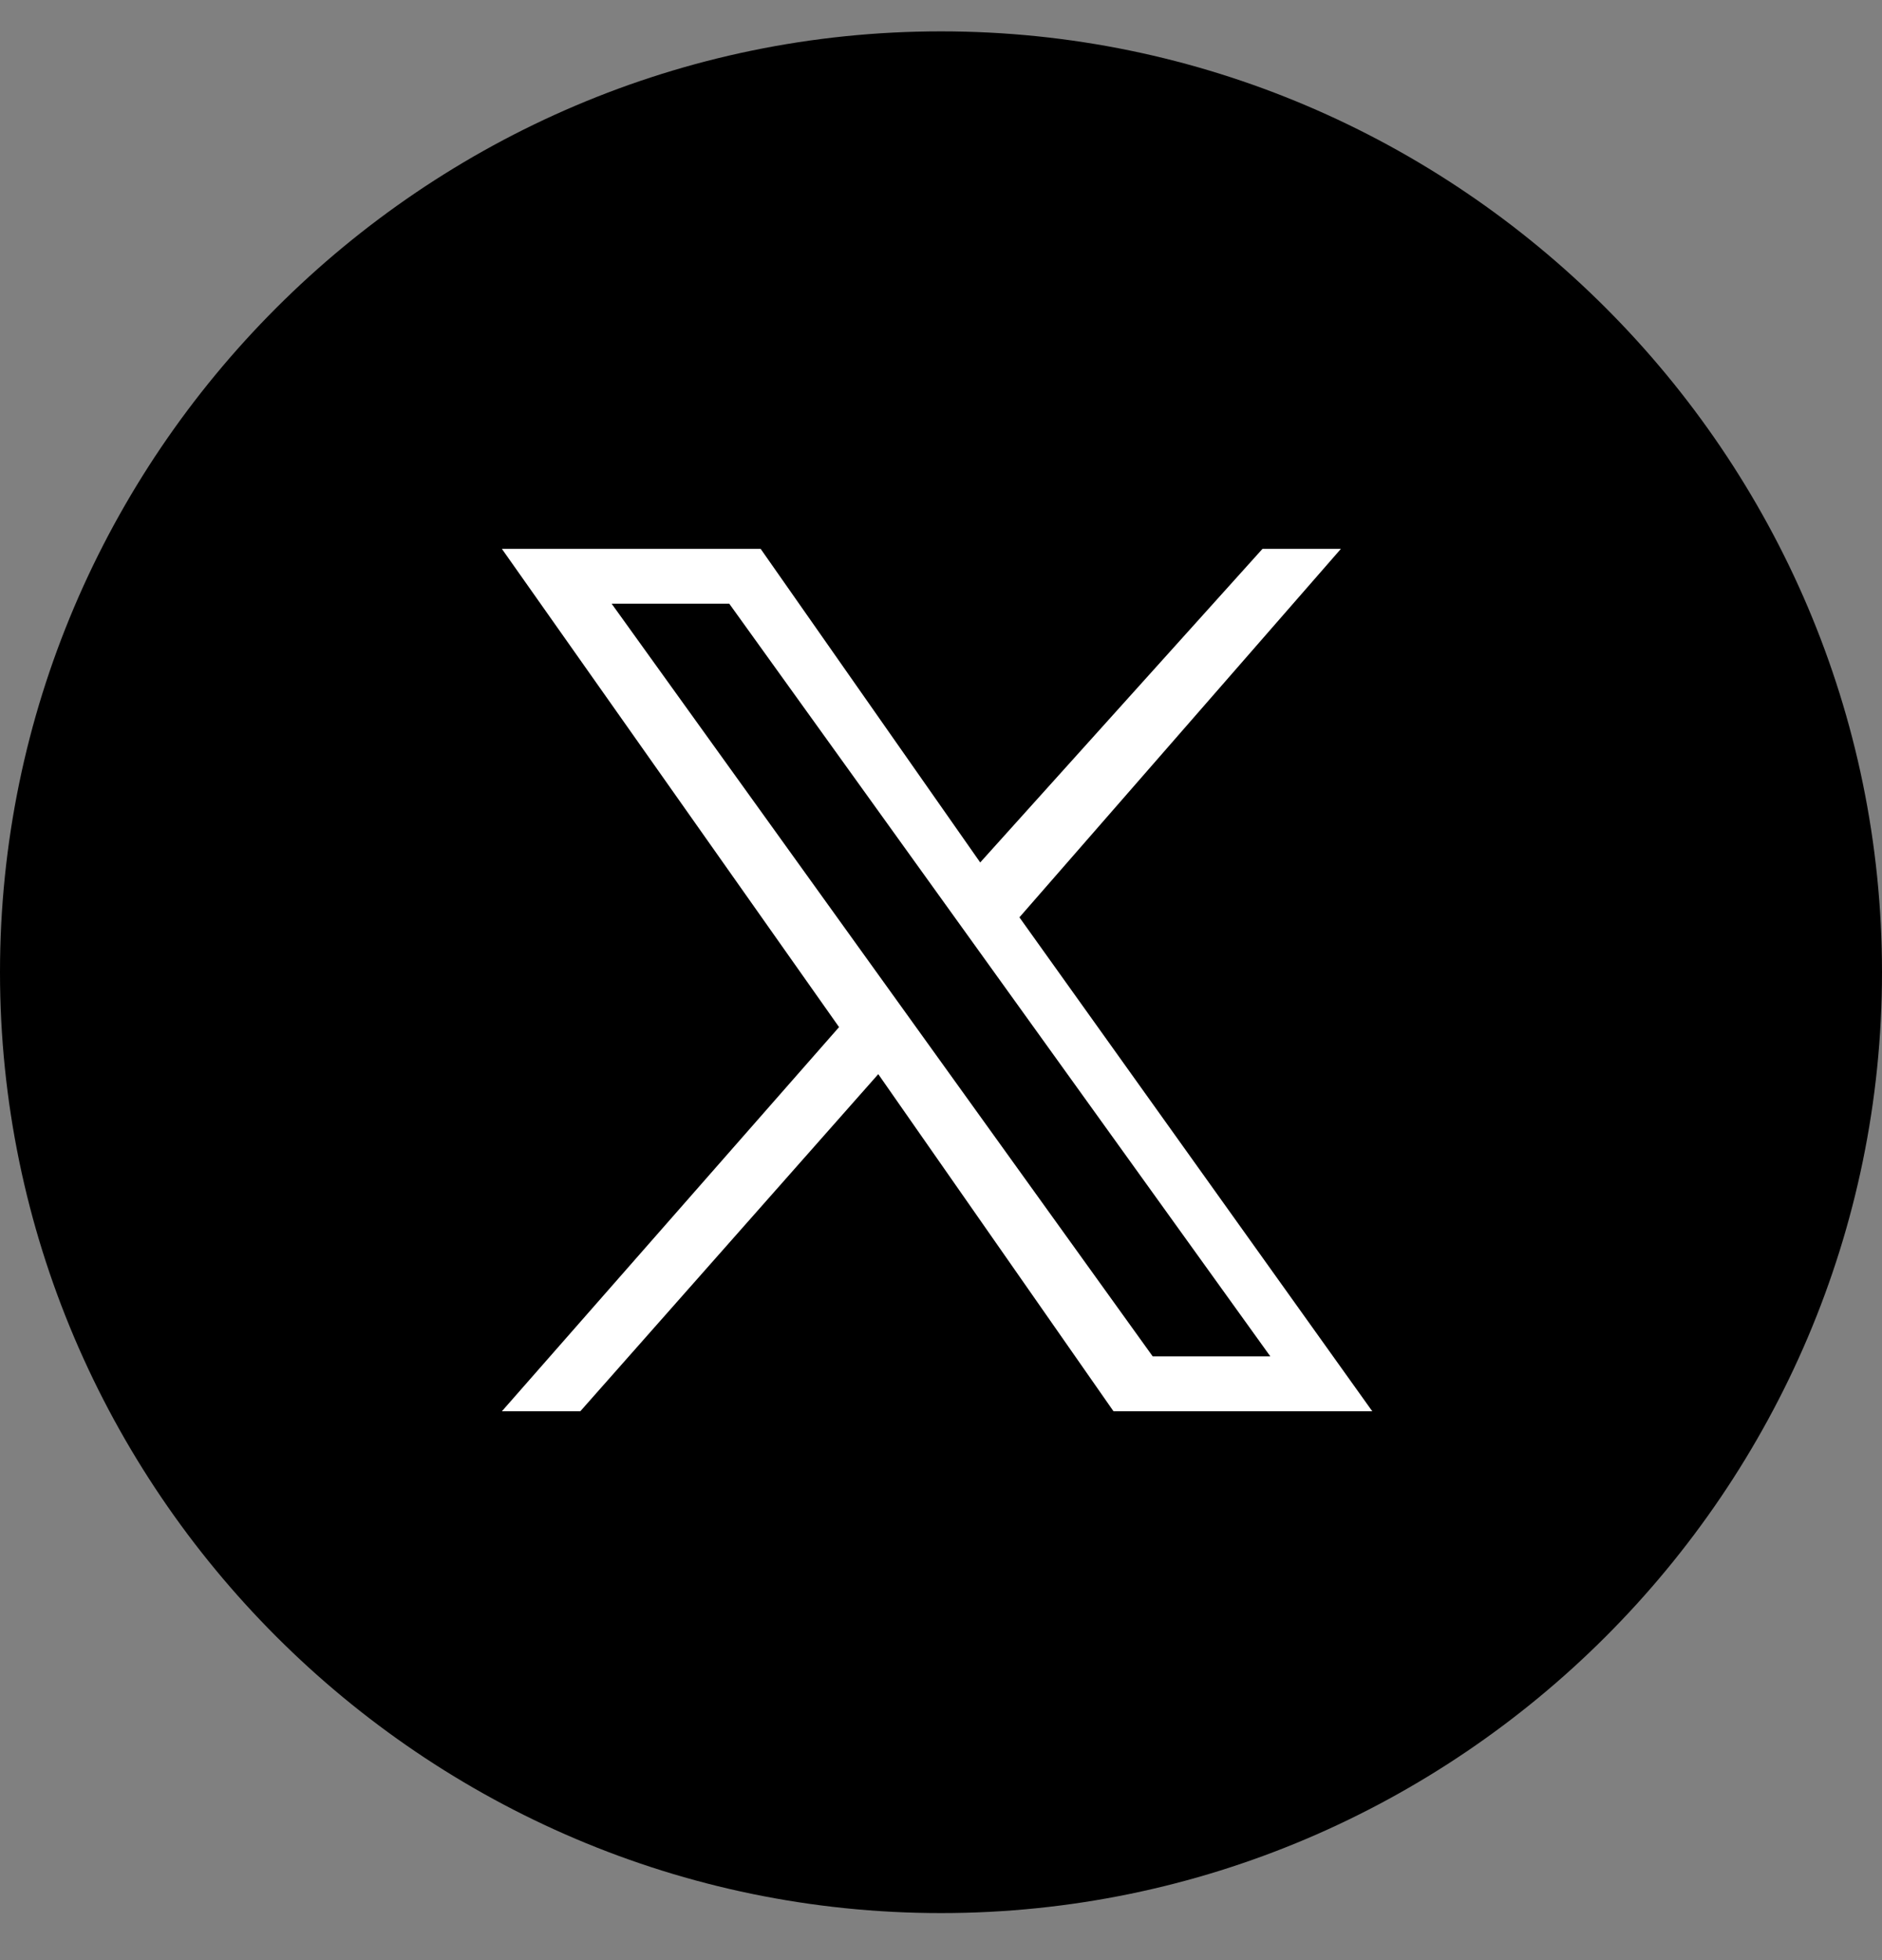
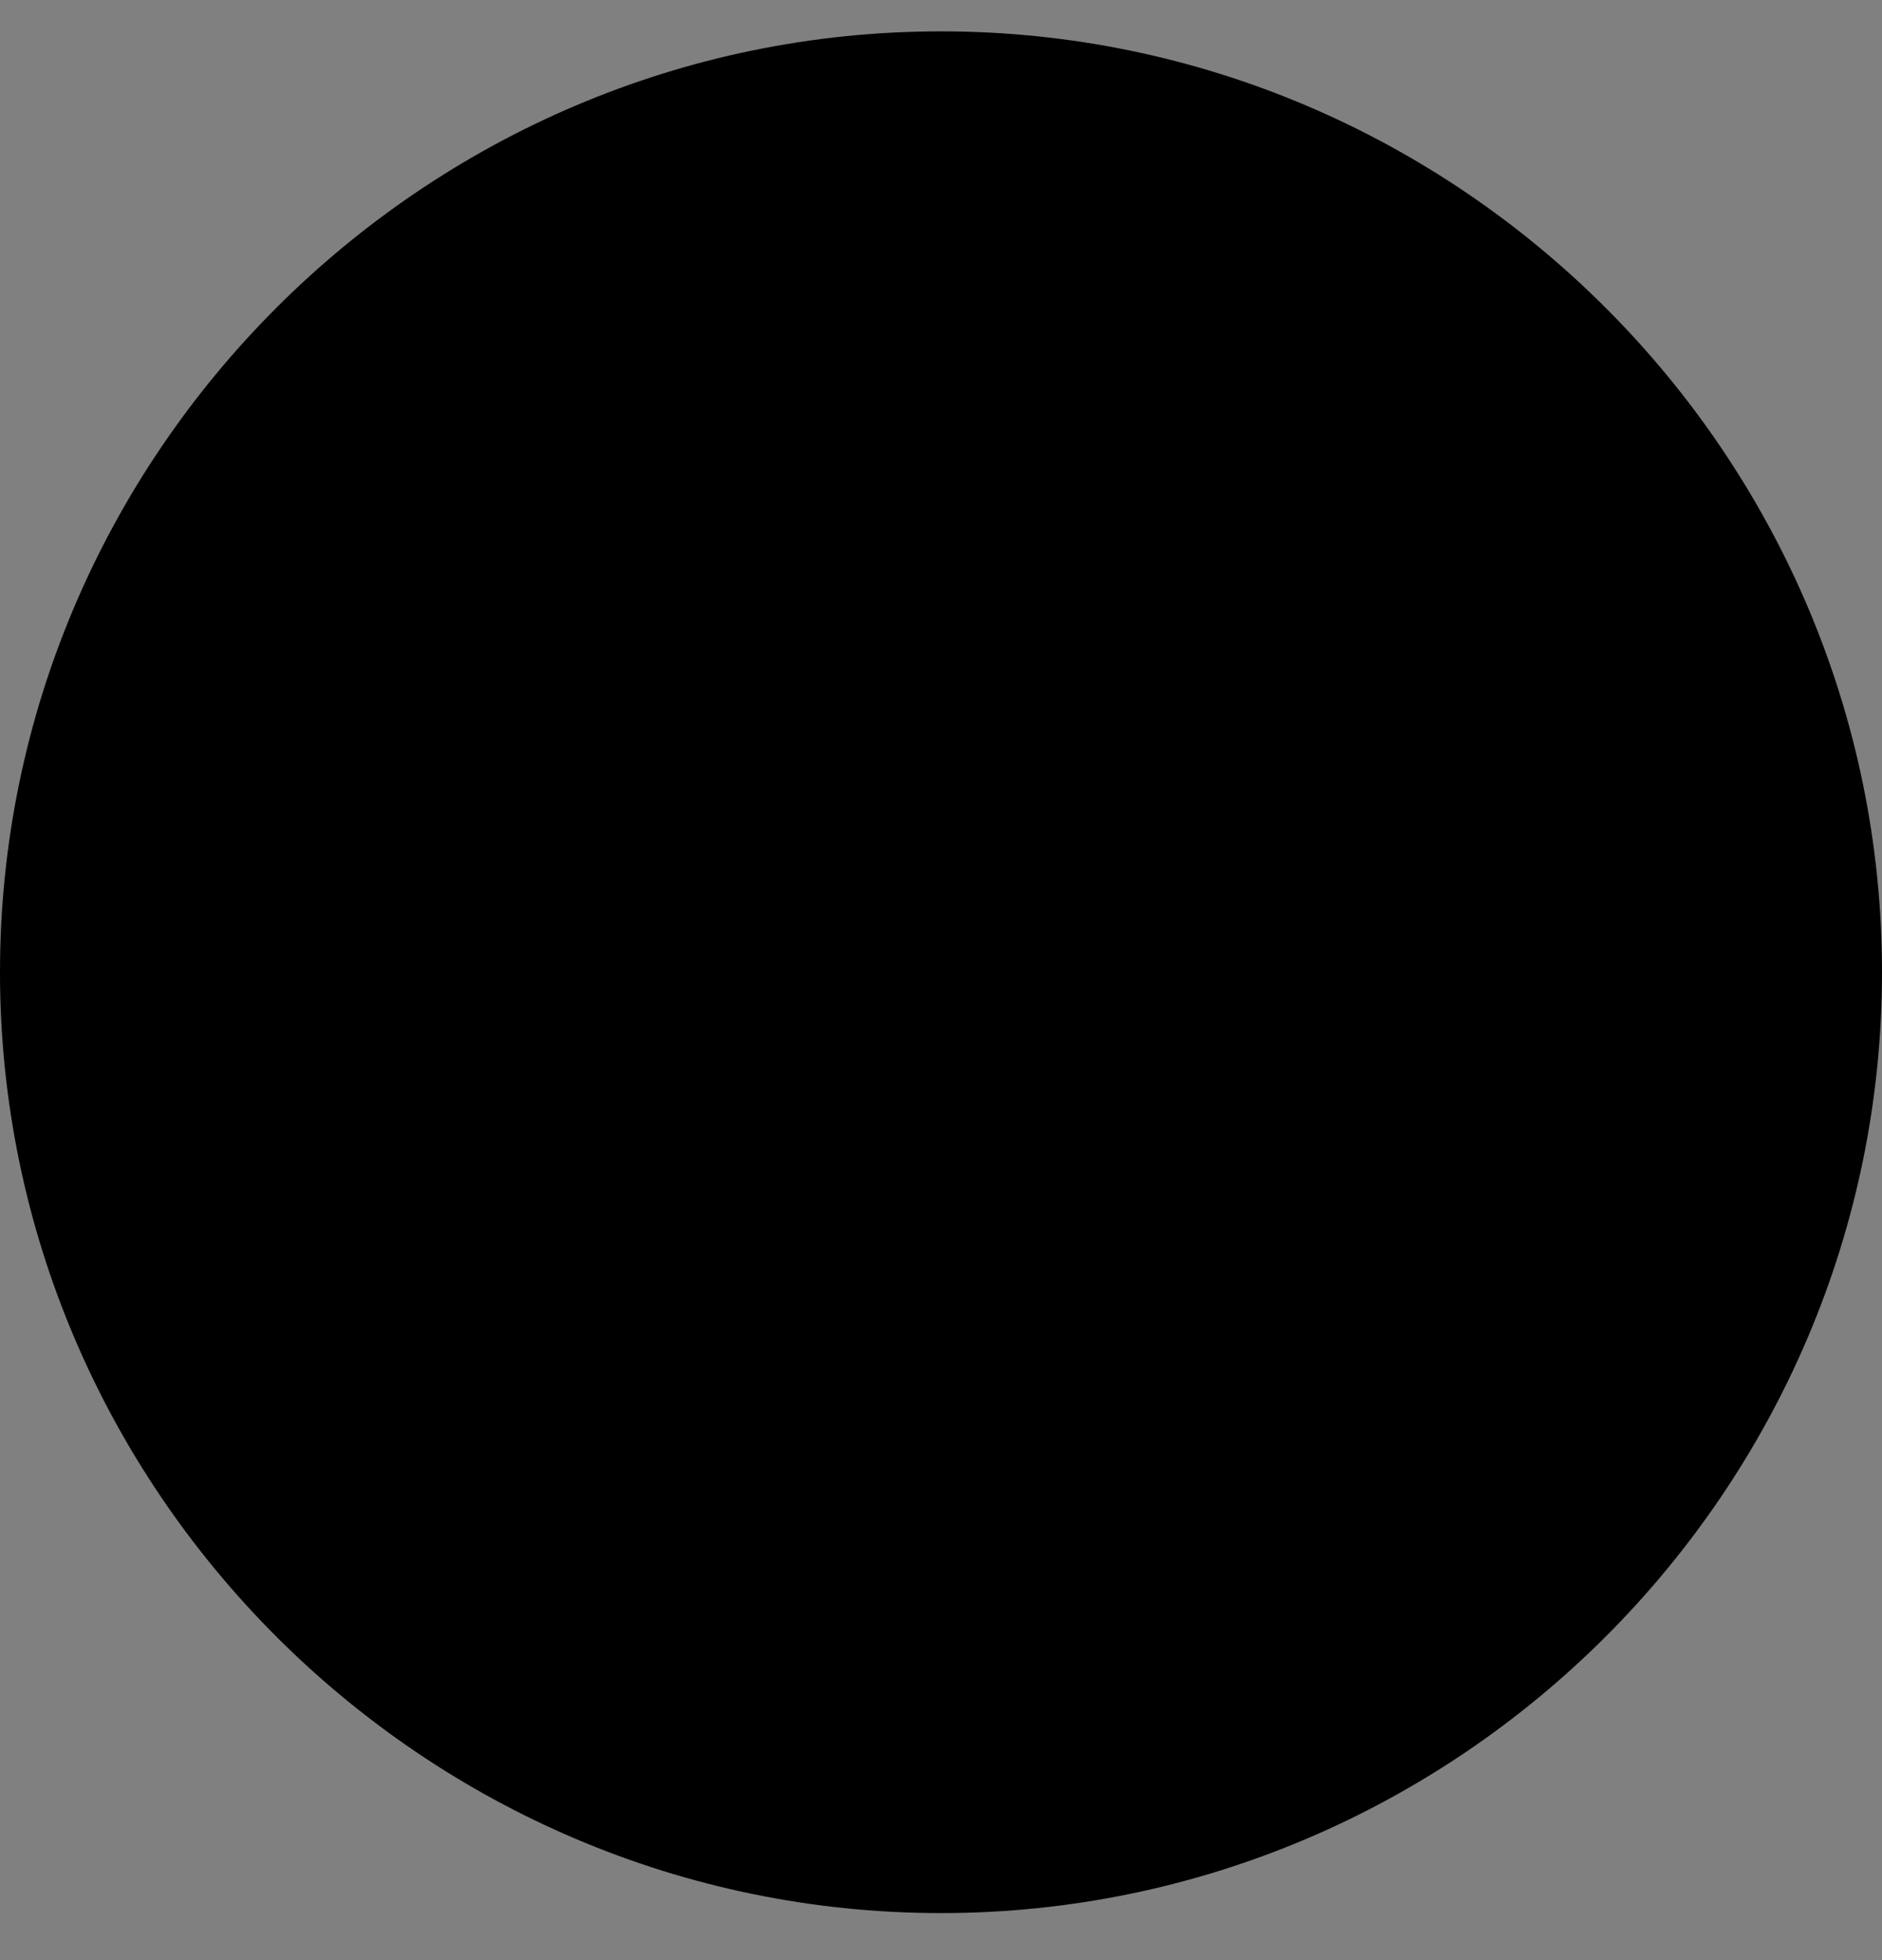
<svg xmlns="http://www.w3.org/2000/svg" id="Layer_1" version="1.1" viewBox="0 0 24 25">
  <rect x="0" y="0" width="24" height="25" fill="#808080" stroke="none" />
  <defs>
    <style>
      .st0 {
        fill: #fff;
      }
    </style>
  </defs>
  <path d="M0,12.4C0,5.8,5.4.4,12,.4s12,5.4,12,12-5.4,12-12,12S0,19,0,12.4Z" />
-   <path class="st0" d="M13,11.7l4.1-4.7h-1l-3.6,4-2.8-4h-3.3l4.3,6.1-4.3,4.9h1l3.8-4.3,3,4.3h3.3M7.8,7.7h1.5l6.9,9.6h-1.5" />
</svg>